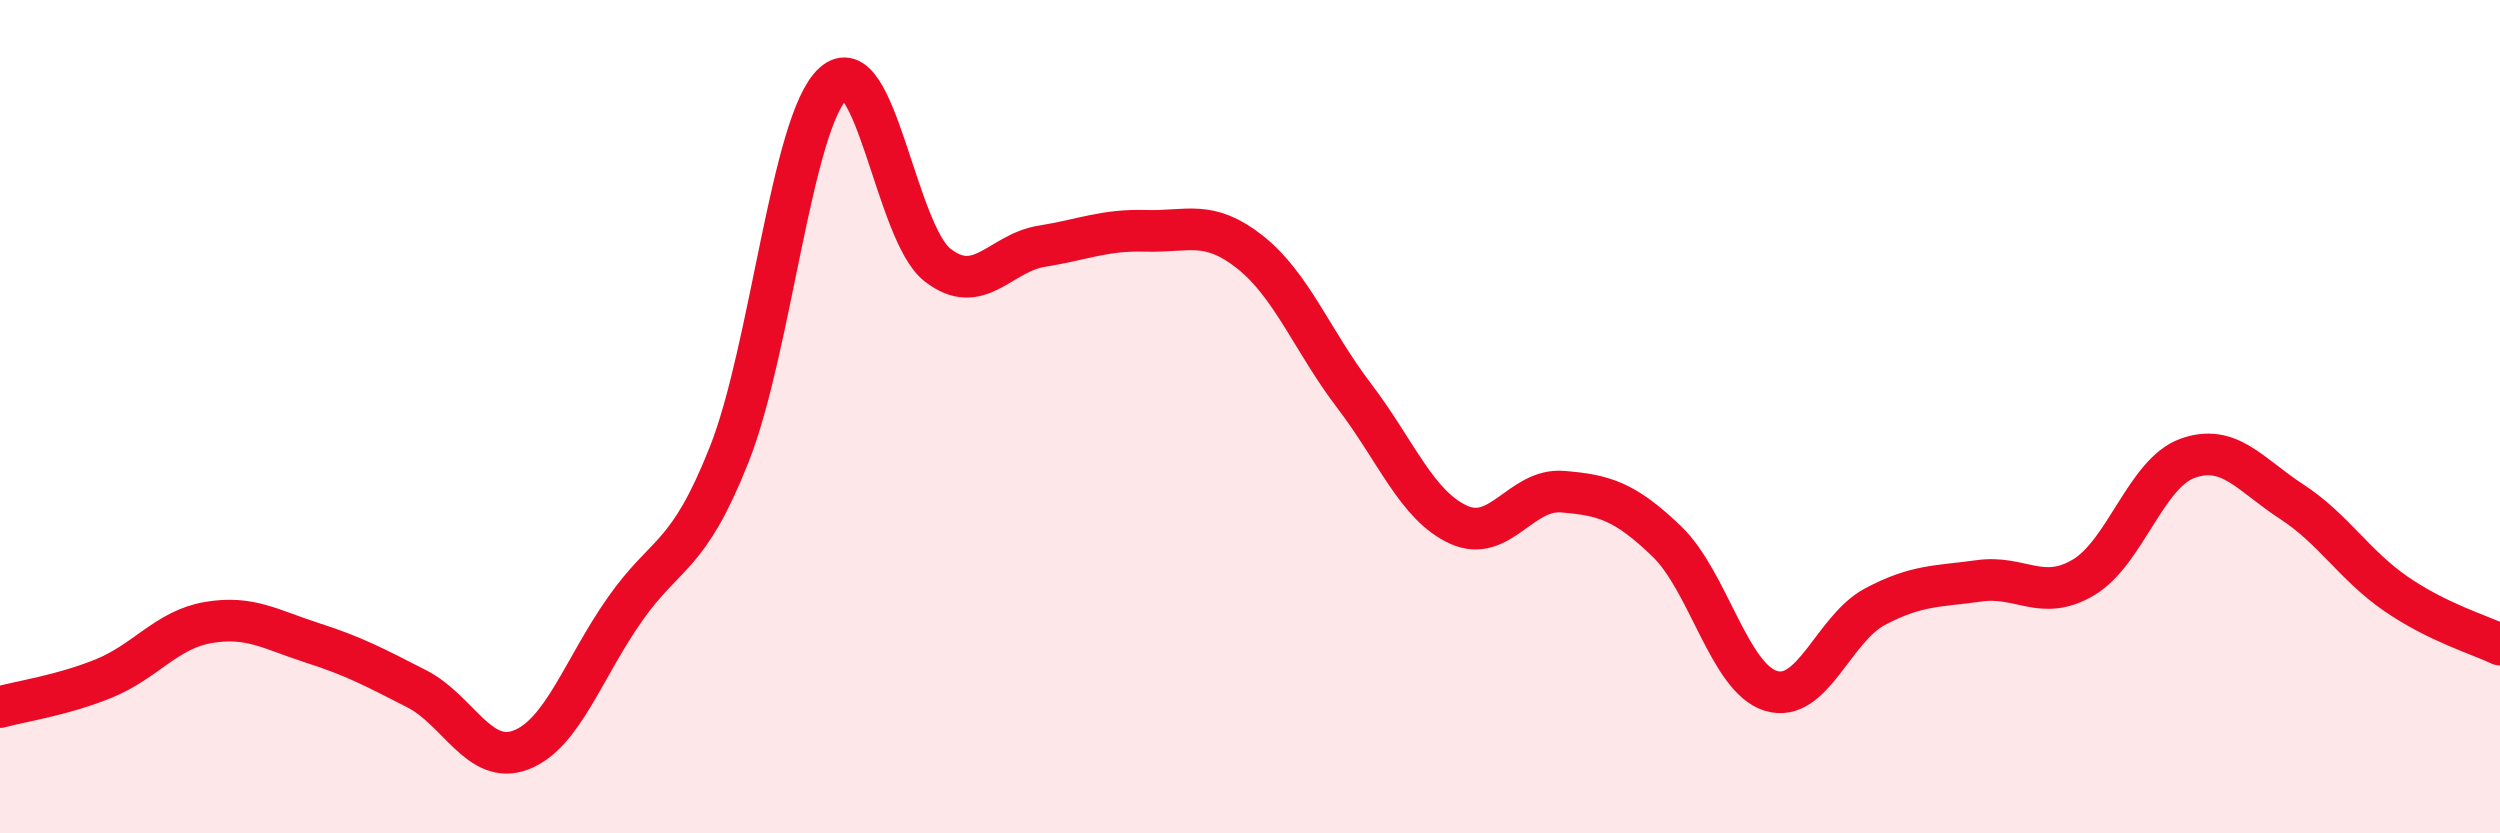
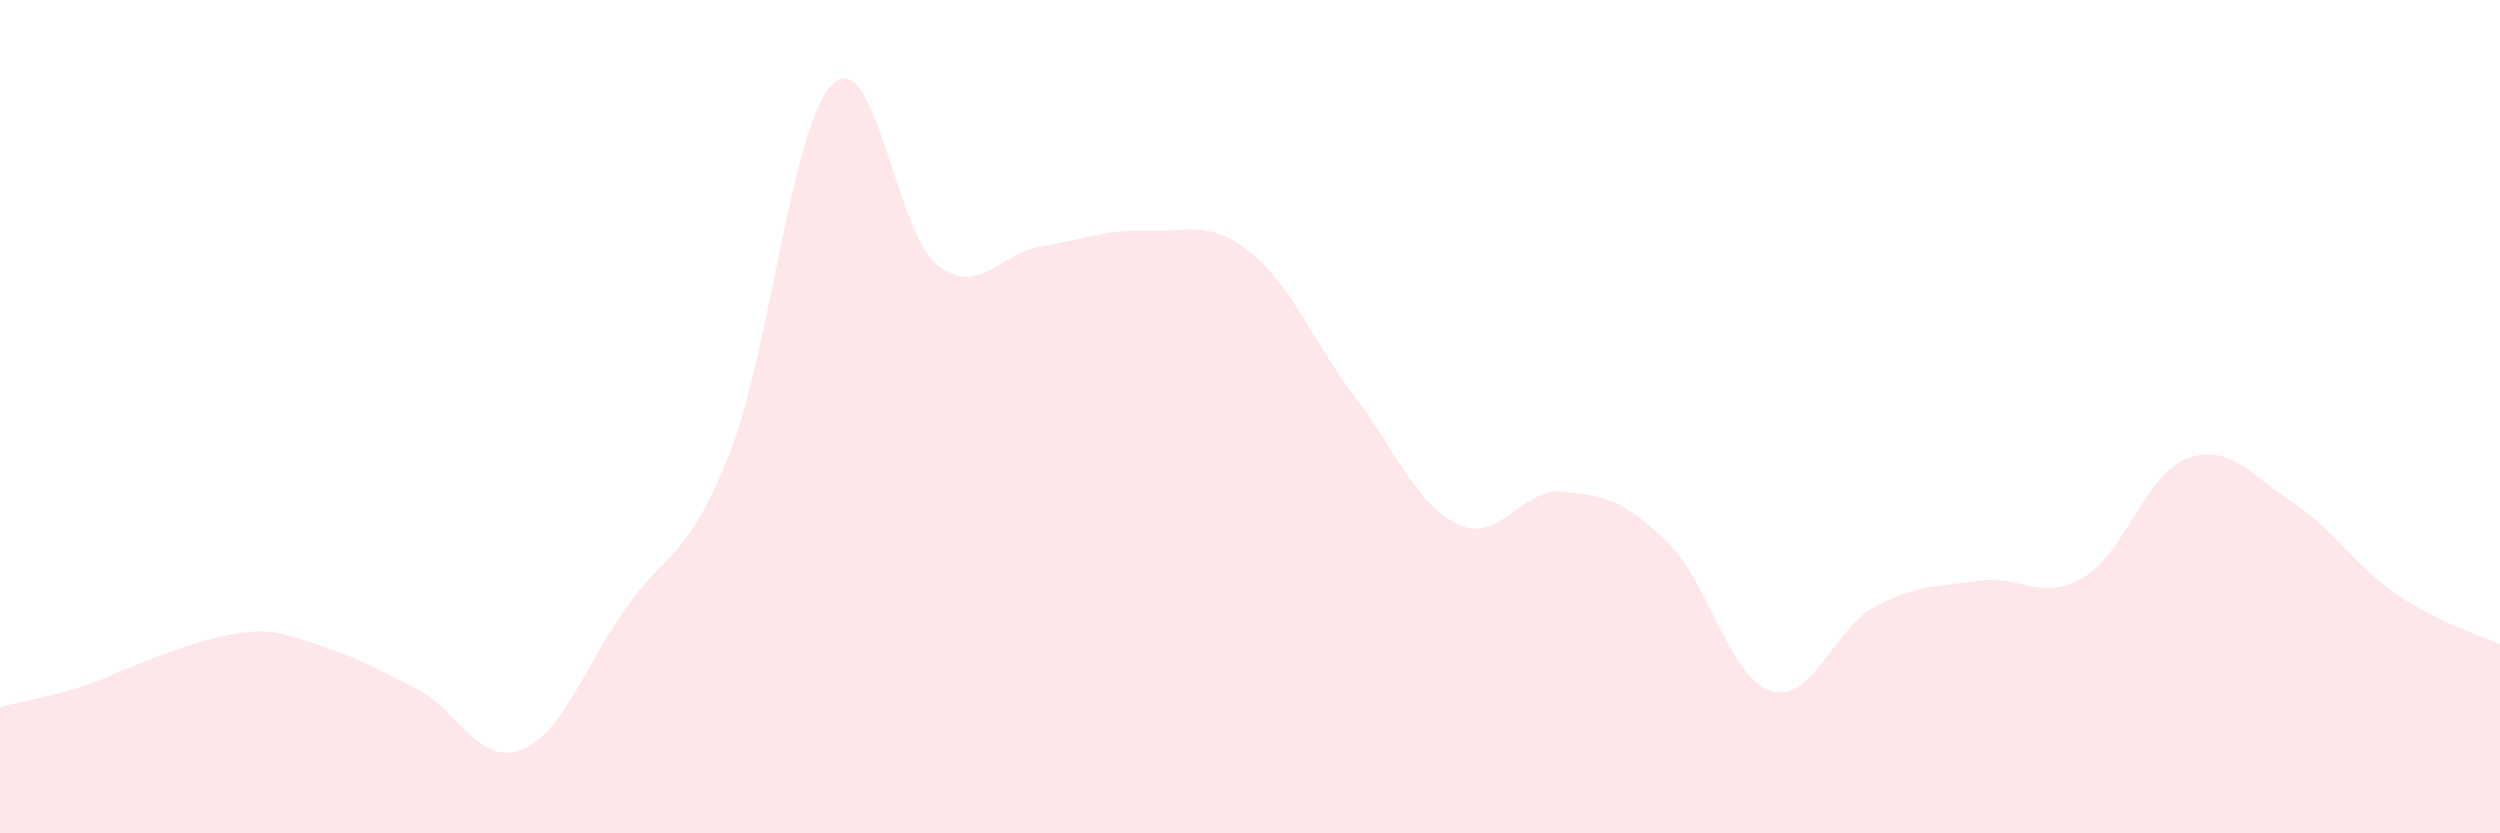
<svg xmlns="http://www.w3.org/2000/svg" width="60" height="20" viewBox="0 0 60 20">
-   <path d="M 0,16.97 C 0.5,16.83 1.5,16.69 2.5,16.28 C 3.5,15.87 4,15.11 5,14.94 C 6,14.77 6.5,15.11 7.5,15.43 C 8.5,15.75 9,16.02 10,16.53 C 11,17.04 11.5,18.38 12.5,18 C 13.5,17.62 14,16.04 15,14.62 C 16,13.2 16.5,13.43 17.5,10.91 C 18.5,8.39 19,2.91 20,2 C 21,1.09 21.5,5.58 22.5,6.36 C 23.5,7.14 24,6.07 25,5.91 C 26,5.75 26.5,5.51 27.5,5.54 C 28.5,5.57 29,5.26 30,6.05 C 31,6.84 31.5,8.19 32.5,9.5 C 33.5,10.81 34,12.13 35,12.59 C 36,13.05 36.5,11.72 37.5,11.8 C 38.5,11.88 39,12.03 40,12.99 C 41,13.95 41.5,16.27 42.5,16.58 C 43.5,16.89 44,15.09 45,14.56 C 46,14.03 46.5,14.08 47.5,13.94 C 48.5,13.8 49,14.45 50,13.86 C 51,13.27 51.5,11.36 52.5,11 C 53.5,10.64 54,11.39 55,12.04 C 56,12.69 56.5,13.56 57.5,14.25 C 58.5,14.94 59.5,15.23 60,15.47L60 20L0 20Z" fill="#EB0A25" opacity="0.1" stroke-linecap="round" stroke-linejoin="round" />
-   <path d="M 0,16.97 C 0.5,16.83 1.5,16.69 2.5,16.28 C 3.5,15.87 4,15.11 5,14.94 C 6,14.77 6.5,15.11 7.5,15.43 C 8.5,15.75 9,16.02 10,16.53 C 11,17.04 11.5,18.38 12.5,18 C 13.5,17.62 14,16.04 15,14.62 C 16,13.2 16.5,13.43 17.5,10.91 C 18.5,8.39 19,2.91 20,2 C 21,1.09 21.5,5.58 22.5,6.36 C 23.5,7.14 24,6.07 25,5.91 C 26,5.75 26.5,5.51 27.5,5.54 C 28.5,5.57 29,5.26 30,6.05 C 31,6.84 31.5,8.19 32.5,9.5 C 33.5,10.81 34,12.13 35,12.59 C 36,13.05 36.5,11.72 37.5,11.8 C 38.5,11.88 39,12.03 40,12.99 C 41,13.95 41.5,16.27 42.5,16.58 C 43.5,16.89 44,15.09 45,14.56 C 46,14.03 46.5,14.08 47.5,13.94 C 48.5,13.8 49,14.45 50,13.86 C 51,13.27 51.5,11.36 52.5,11 C 53.5,10.64 54,11.39 55,12.04 C 56,12.69 56.5,13.56 57.5,14.25 C 58.5,14.94 59.5,15.23 60,15.47" stroke="#EB0A25" stroke-width="1" fill="none" stroke-linecap="round" stroke-linejoin="round" />
+   <path d="M 0,16.97 C 0.5,16.83 1.5,16.69 2.5,16.28 C 6,14.77 6.5,15.11 7.5,15.43 C 8.5,15.75 9,16.02 10,16.53 C 11,17.04 11.5,18.38 12.5,18 C 13.5,17.62 14,16.04 15,14.62 C 16,13.2 16.5,13.43 17.5,10.91 C 18.5,8.39 19,2.91 20,2 C 21,1.09 21.5,5.58 22.5,6.36 C 23.5,7.14 24,6.07 25,5.91 C 26,5.75 26.5,5.51 27.5,5.54 C 28.5,5.57 29,5.26 30,6.05 C 31,6.84 31.5,8.19 32.5,9.5 C 33.5,10.81 34,12.13 35,12.59 C 36,13.05 36.5,11.72 37.5,11.8 C 38.5,11.88 39,12.03 40,12.99 C 41,13.95 41.5,16.27 42.5,16.58 C 43.5,16.89 44,15.09 45,14.56 C 46,14.03 46.5,14.08 47.5,13.94 C 48.5,13.8 49,14.45 50,13.86 C 51,13.27 51.5,11.36 52.5,11 C 53.5,10.64 54,11.39 55,12.04 C 56,12.69 56.5,13.56 57.5,14.25 C 58.5,14.94 59.5,15.23 60,15.47L60 20L0 20Z" fill="#EB0A25" opacity="0.1" stroke-linecap="round" stroke-linejoin="round" />
</svg>